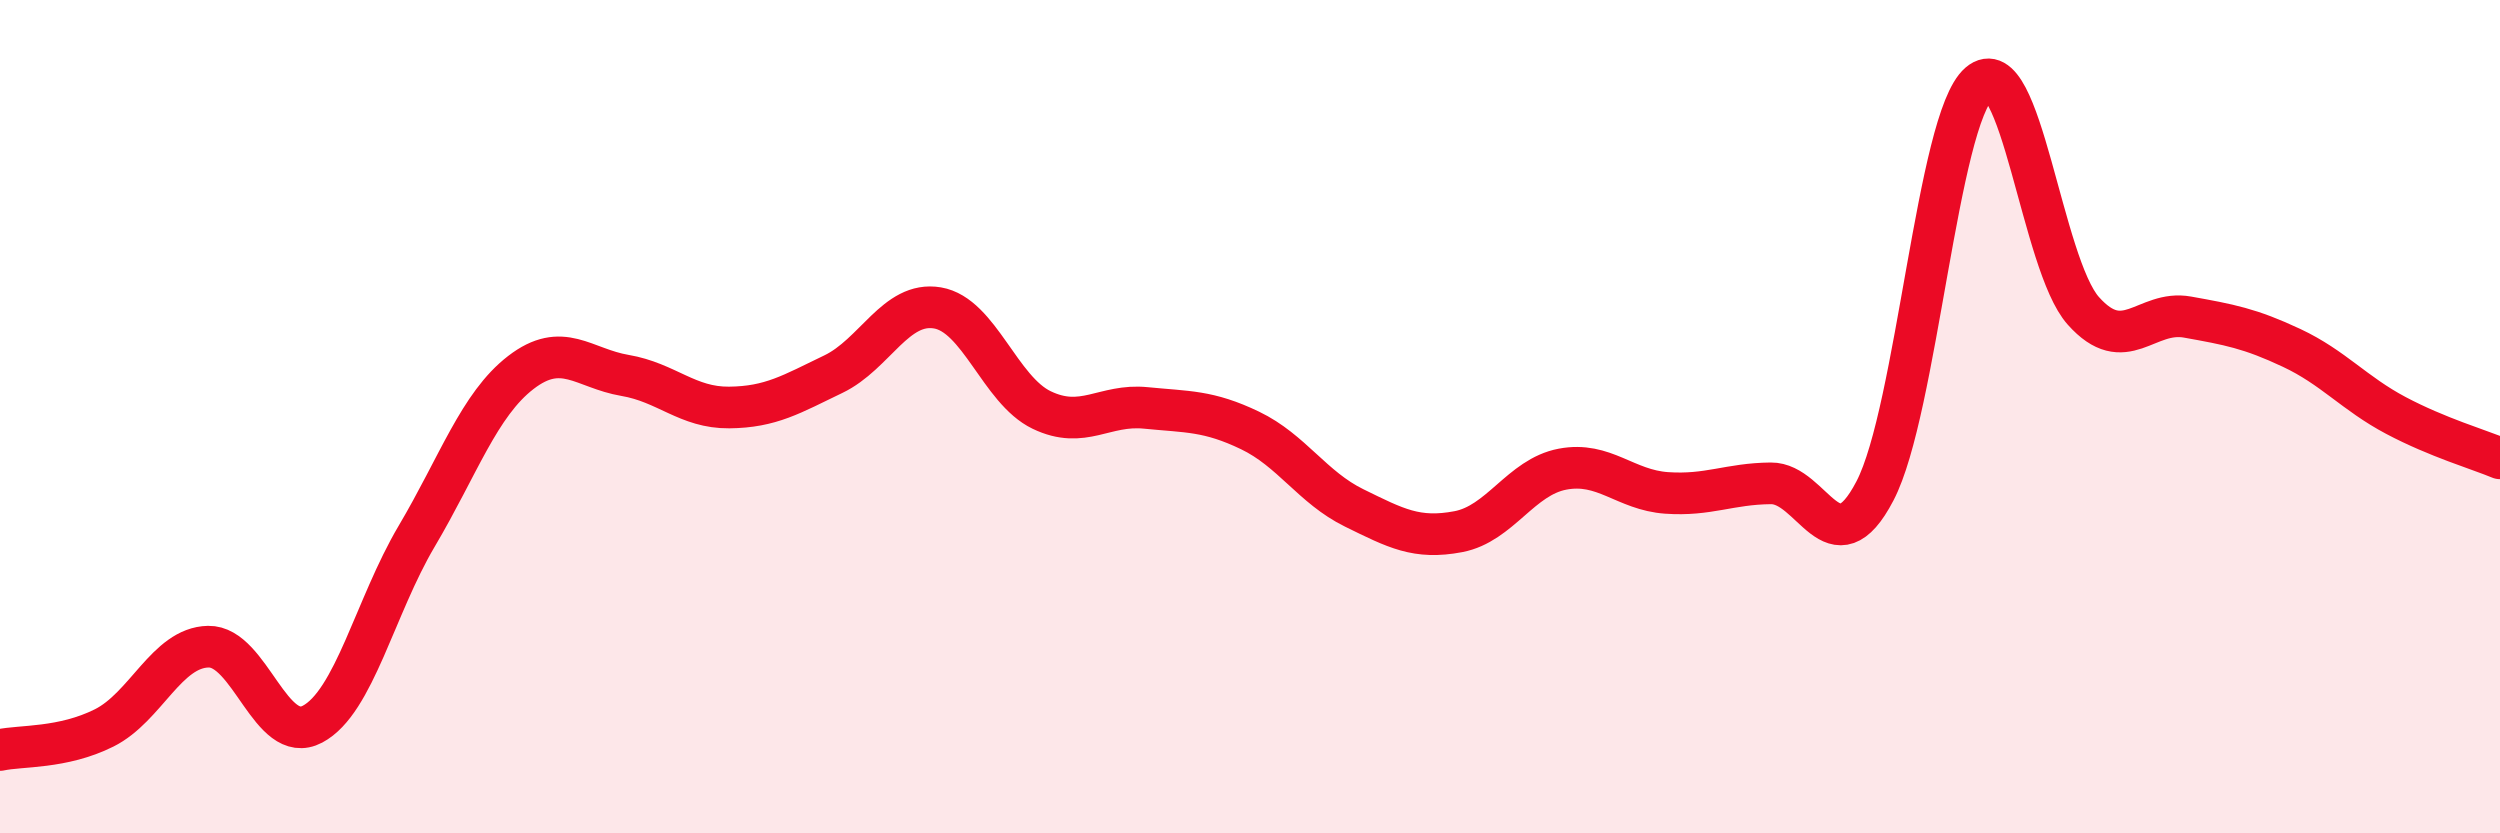
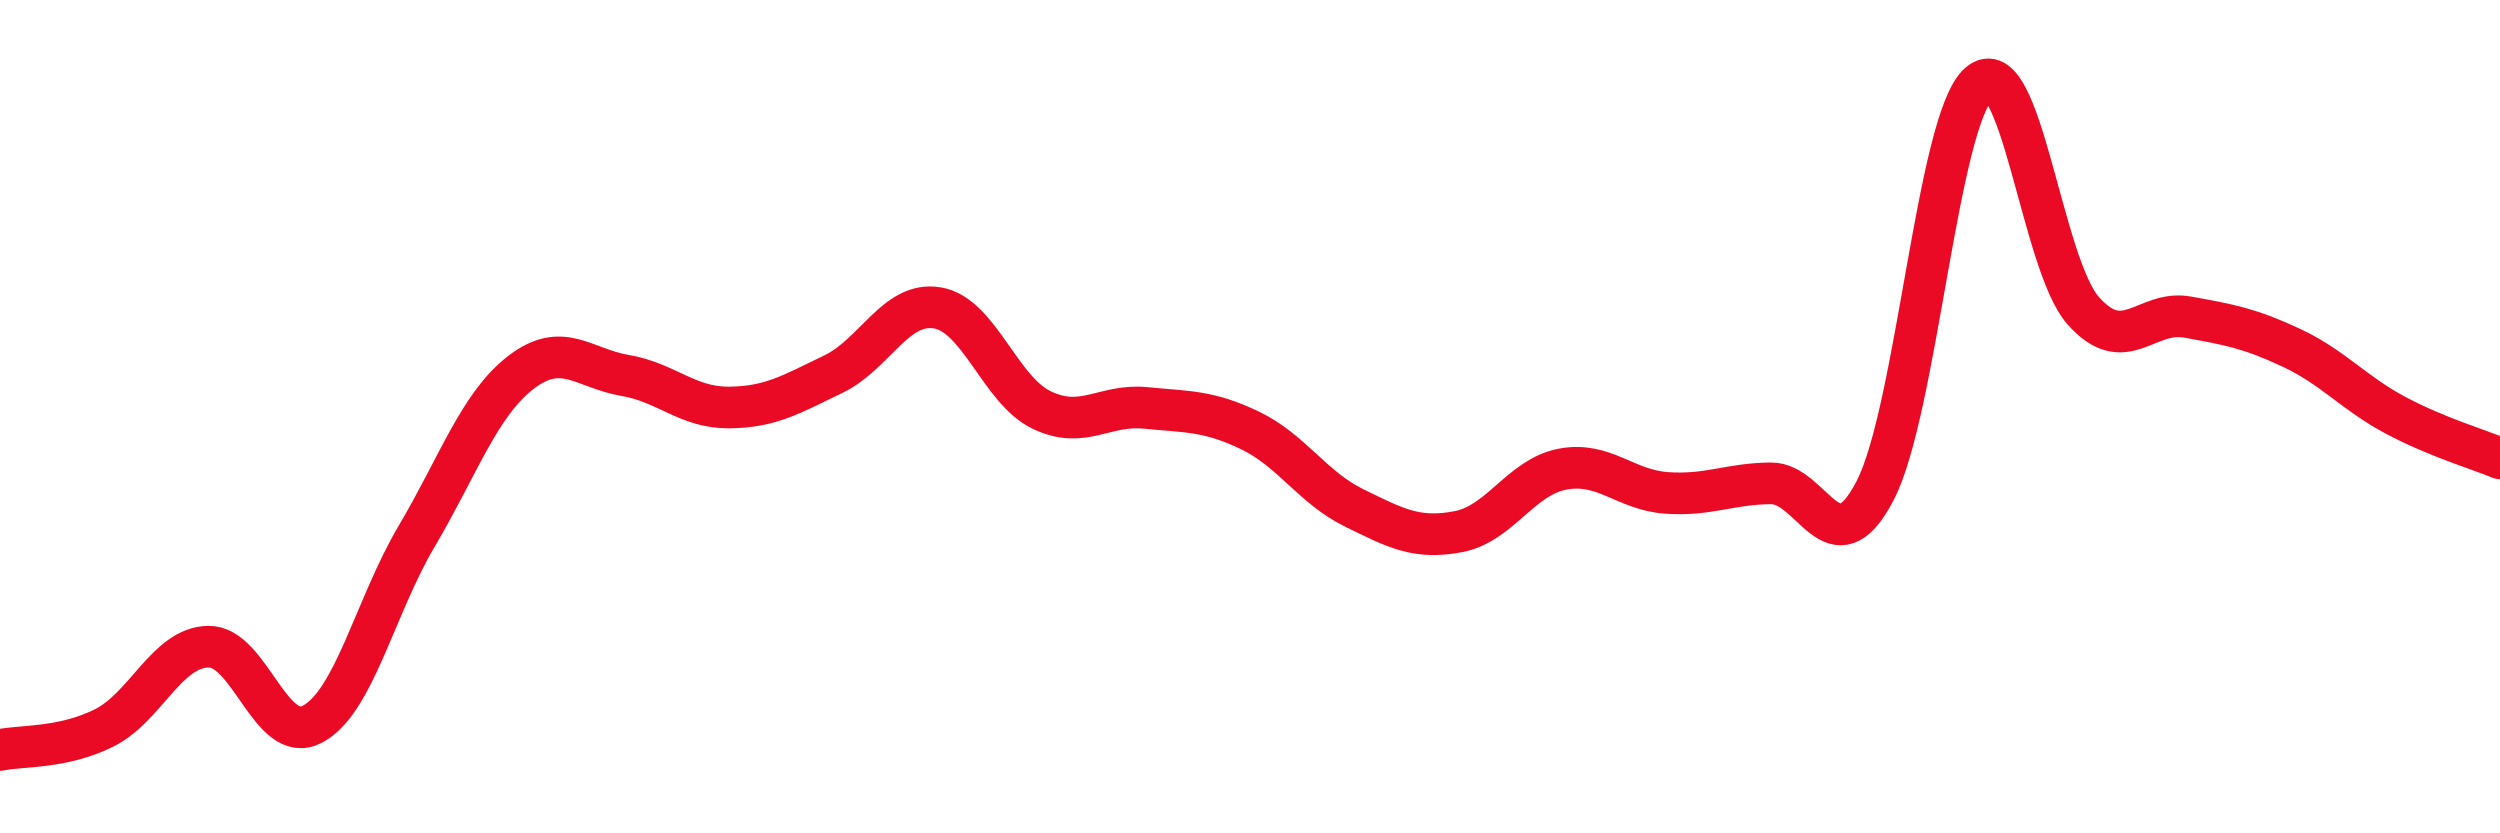
<svg xmlns="http://www.w3.org/2000/svg" width="60" height="20" viewBox="0 0 60 20">
-   <path d="M 0,18 C 0.5,17.89 1.5,17.97 2.5,17.47 C 3.5,16.97 4,15.54 5,15.52 C 6,15.5 6.5,17.91 7.5,17.38 C 8.5,16.85 9,14.56 10,12.87 C 11,11.18 11.5,9.71 12.5,8.94 C 13.5,8.17 14,8.84 15,9.01 C 16,9.18 16.5,9.79 17.5,9.78 C 18.5,9.77 19,9.46 20,8.98 C 21,8.5 21.5,7.22 22.5,7.39 C 23.5,7.56 24,9.36 25,9.84 C 26,10.32 26.5,9.69 27.5,9.79 C 28.5,9.89 29,9.85 30,10.33 C 31,10.81 31.5,11.7 32.5,12.19 C 33.5,12.68 34,12.95 35,12.76 C 36,12.57 36.5,11.45 37.5,11.26 C 38.5,11.07 39,11.76 40,11.83 C 41,11.9 41.5,11.61 42.5,11.6 C 43.5,11.59 44,13.7 45,11.78 C 46,9.86 46.5,2.86 47.5,2 C 48.5,1.14 49,6.34 50,7.46 C 51,8.58 51.5,7.43 52.5,7.61 C 53.5,7.79 54,7.88 55,8.35 C 56,8.82 56.5,9.44 57.5,9.97 C 58.5,10.5 59.5,10.79 60,11L60 20L0 20Z" fill="#EB0A25" opacity="0.1" stroke-linecap="round" stroke-linejoin="round" />
  <path d="M 0,18 C 0.5,17.89 1.5,17.97 2.5,17.47 C 3.5,16.97 4,15.54 5,15.52 C 6,15.5 6.5,17.91 7.5,17.38 C 8.5,16.85 9,14.56 10,12.87 C 11,11.18 11.5,9.71 12.5,8.94 C 13.5,8.17 14,8.84 15,9.01 C 16,9.18 16.5,9.79 17.5,9.78 C 18.5,9.77 19,9.46 20,8.98 C 21,8.5 21.5,7.22 22.5,7.39 C 23.5,7.56 24,9.36 25,9.84 C 26,10.32 26.5,9.69 27.5,9.79 C 28.5,9.89 29,9.85 30,10.33 C 31,10.81 31.5,11.7 32.5,12.19 C 33.5,12.68 34,12.95 35,12.76 C 36,12.57 36.5,11.45 37.5,11.26 C 38.5,11.07 39,11.76 40,11.83 C 41,11.9 41.5,11.61 42.5,11.6 C 43.5,11.59 44,13.7 45,11.78 C 46,9.86 46.5,2.86 47.5,2 C 48.5,1.14 49,6.34 50,7.46 C 51,8.58 51.5,7.43 52.5,7.61 C 53.5,7.79 54,7.88 55,8.35 C 56,8.82 56.5,9.44 57.5,9.97 C 58.5,10.5 59.5,10.79 60,11" stroke="#EB0A25" stroke-width="1" fill="none" stroke-linecap="round" stroke-linejoin="round" />
</svg>